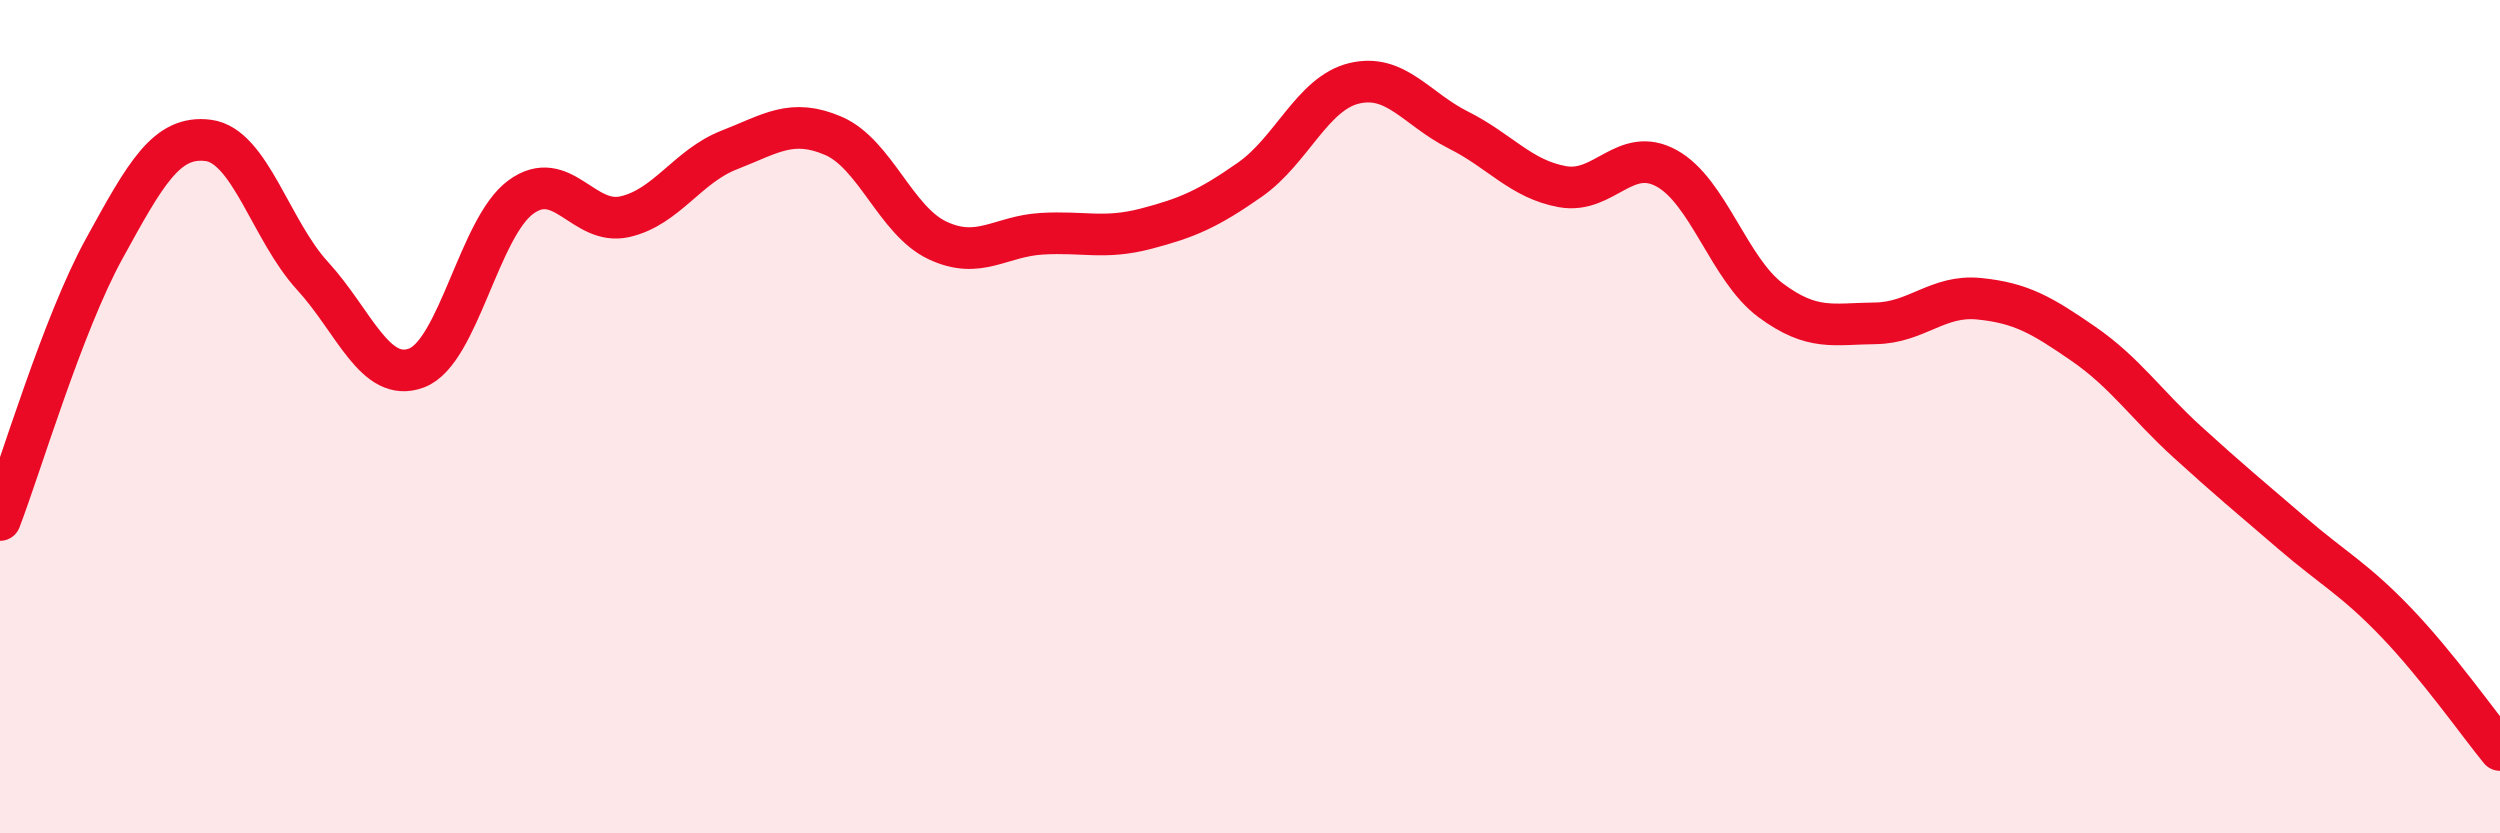
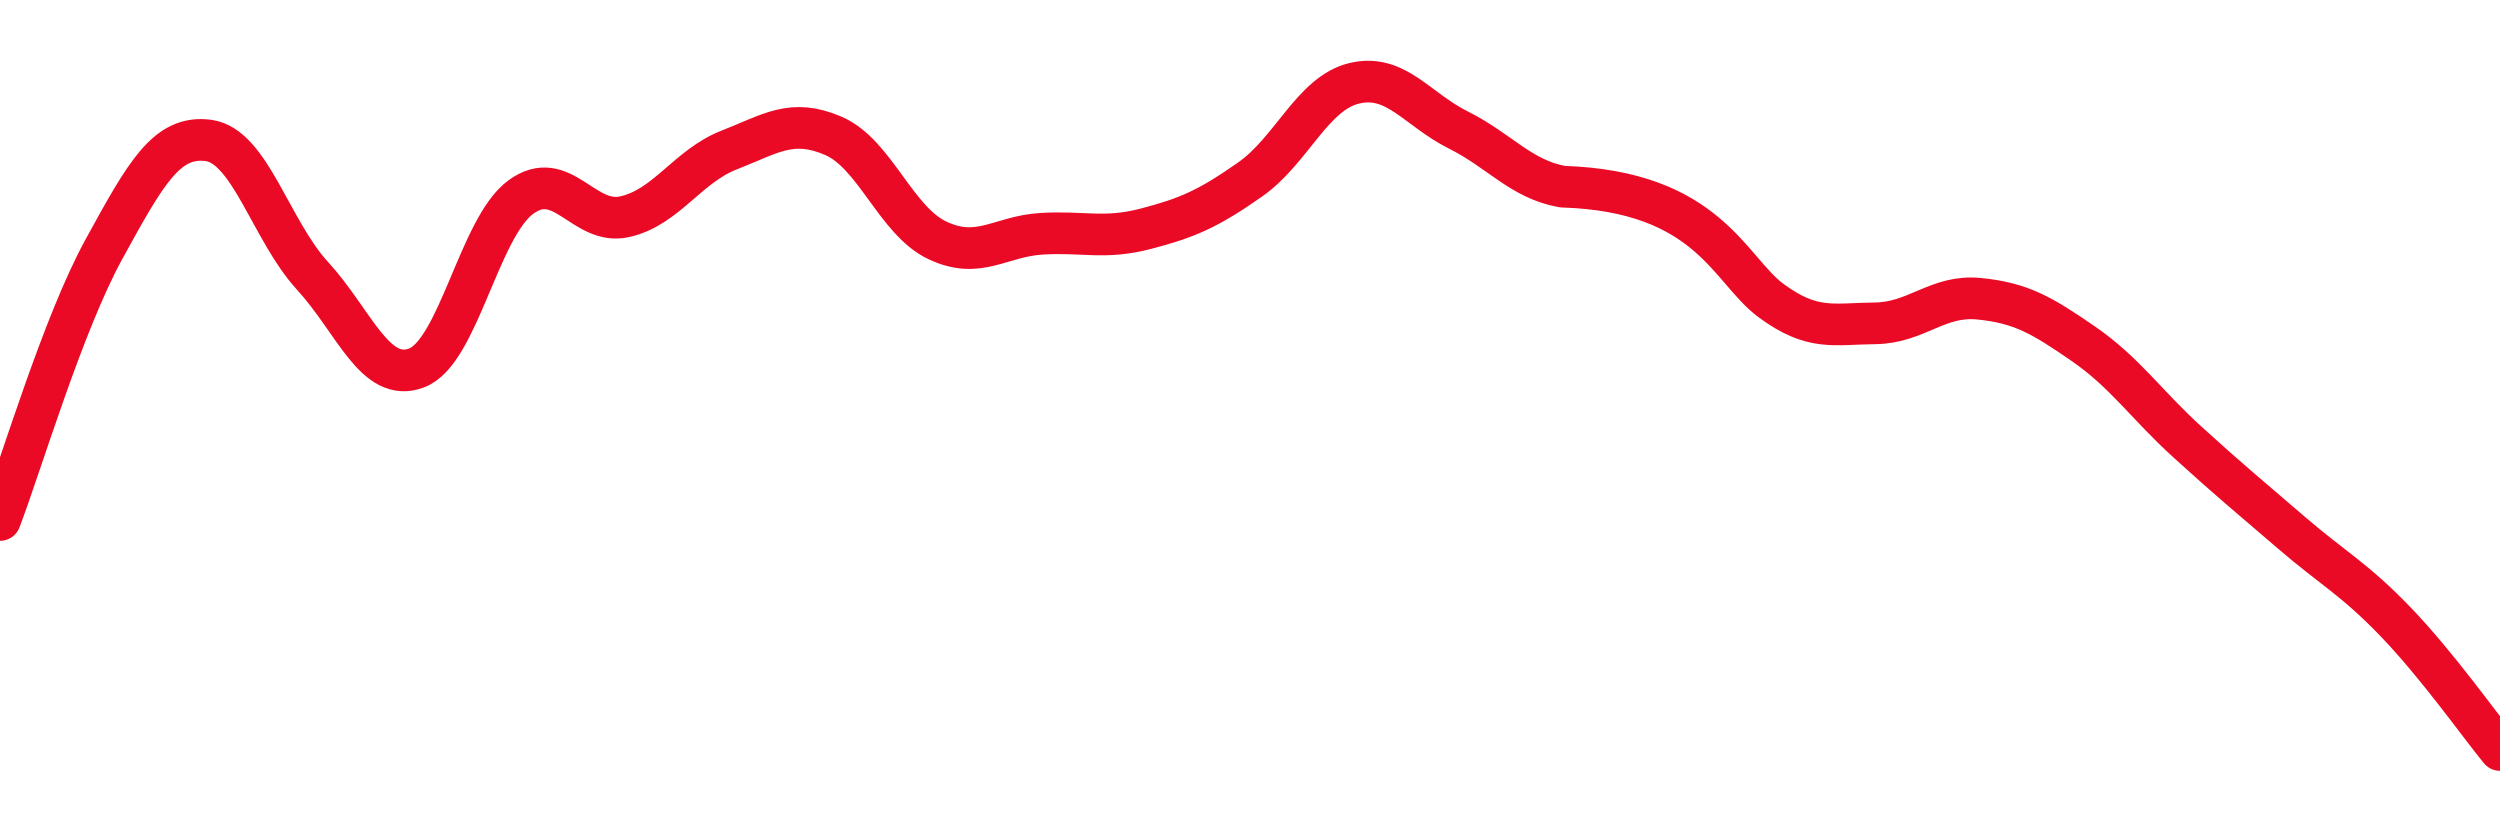
<svg xmlns="http://www.w3.org/2000/svg" width="60" height="20" viewBox="0 0 60 20">
-   <path d="M 0,12.48 C 0.5,11.18 1.5,7.79 2.5,5.97 C 3.5,4.15 4,3.24 5,3.37 C 6,3.5 6.5,5.53 7.5,6.62 C 8.5,7.71 9,9.21 10,8.83 C 11,8.45 11.5,5.46 12.5,4.73 C 13.5,4 14,5.43 15,5.2 C 16,4.97 16.5,3.99 17.5,3.6 C 18.5,3.21 19,2.83 20,3.26 C 21,3.69 21.5,5.3 22.5,5.77 C 23.5,6.24 24,5.67 25,5.61 C 26,5.55 26.5,5.75 27.5,5.49 C 28.5,5.23 29,5.01 30,4.31 C 31,3.61 31.5,2.24 32.5,2 C 33.5,1.76 34,2.62 35,3.12 C 36,3.62 36.5,4.3 37.5,4.48 C 38.5,4.66 39,3.49 40,4.04 C 41,4.59 41.5,6.47 42.5,7.21 C 43.5,7.95 44,7.77 45,7.76 C 46,7.75 46.5,7.07 47.5,7.17 C 48.5,7.27 49,7.56 50,8.25 C 51,8.94 51.5,9.7 52.5,10.61 C 53.5,11.52 54,11.93 55,12.79 C 56,13.65 56.5,13.89 57.5,14.93 C 58.5,15.97 59.5,17.39 60,18L60 20L0 20Z" fill="#EB0A25" opacity="0.1" stroke-linecap="round" stroke-linejoin="round" />
-   <path d="M 0,12.48 C 0.5,11.18 1.5,7.79 2.5,5.97 C 3.5,4.15 4,3.24 5,3.37 C 6,3.5 6.5,5.53 7.5,6.62 C 8.5,7.71 9,9.21 10,8.83 C 11,8.45 11.5,5.46 12.5,4.73 C 13.5,4 14,5.43 15,5.2 C 16,4.97 16.5,3.99 17.5,3.6 C 18.5,3.21 19,2.83 20,3.26 C 21,3.69 21.5,5.3 22.5,5.77 C 23.5,6.24 24,5.67 25,5.61 C 26,5.55 26.5,5.75 27.5,5.49 C 28.5,5.23 29,5.01 30,4.31 C 31,3.61 31.5,2.24 32.5,2 C 33.5,1.76 34,2.62 35,3.12 C 36,3.62 36.5,4.3 37.5,4.48 C 38.5,4.66 39,3.49 40,4.04 C 41,4.59 41.5,6.47 42.5,7.21 C 43.5,7.95 44,7.77 45,7.76 C 46,7.75 46.5,7.07 47.5,7.17 C 48.5,7.27 49,7.56 50,8.25 C 51,8.94 51.5,9.7 52.5,10.61 C 53.5,11.52 54,11.93 55,12.79 C 56,13.65 56.5,13.89 57.5,14.93 C 58.5,15.97 59.5,17.39 60,18" stroke="#EB0A25" stroke-width="1" fill="none" stroke-linecap="round" stroke-linejoin="round" />
+   <path d="M 0,12.48 C 0.5,11.18 1.5,7.79 2.5,5.97 C 3.5,4.15 4,3.24 5,3.37 C 6,3.5 6.5,5.53 7.5,6.62 C 8.5,7.71 9,9.21 10,8.83 C 11,8.45 11.5,5.46 12.5,4.73 C 13.5,4 14,5.43 15,5.2 C 16,4.97 16.5,3.99 17.5,3.6 C 18.5,3.21 19,2.83 20,3.26 C 21,3.69 21.5,5.3 22.5,5.77 C 23.5,6.24 24,5.67 25,5.61 C 26,5.55 26.5,5.75 27.5,5.49 C 28.5,5.23 29,5.01 30,4.31 C 31,3.61 31.5,2.24 32.5,2 C 33.5,1.76 34,2.62 35,3.12 C 36,3.62 36.5,4.3 37.5,4.48 C 41,4.59 41.5,6.47 42.5,7.21 C 43.5,7.95 44,7.77 45,7.76 C 46,7.75 46.5,7.07 47.5,7.17 C 48.5,7.27 49,7.56 50,8.25 C 51,8.94 51.5,9.7 52.5,10.61 C 53.5,11.52 54,11.93 55,12.79 C 56,13.65 56.5,13.89 57.5,14.93 C 58.5,15.97 59.5,17.39 60,18" stroke="#EB0A25" stroke-width="1" fill="none" stroke-linecap="round" stroke-linejoin="round" />
</svg>